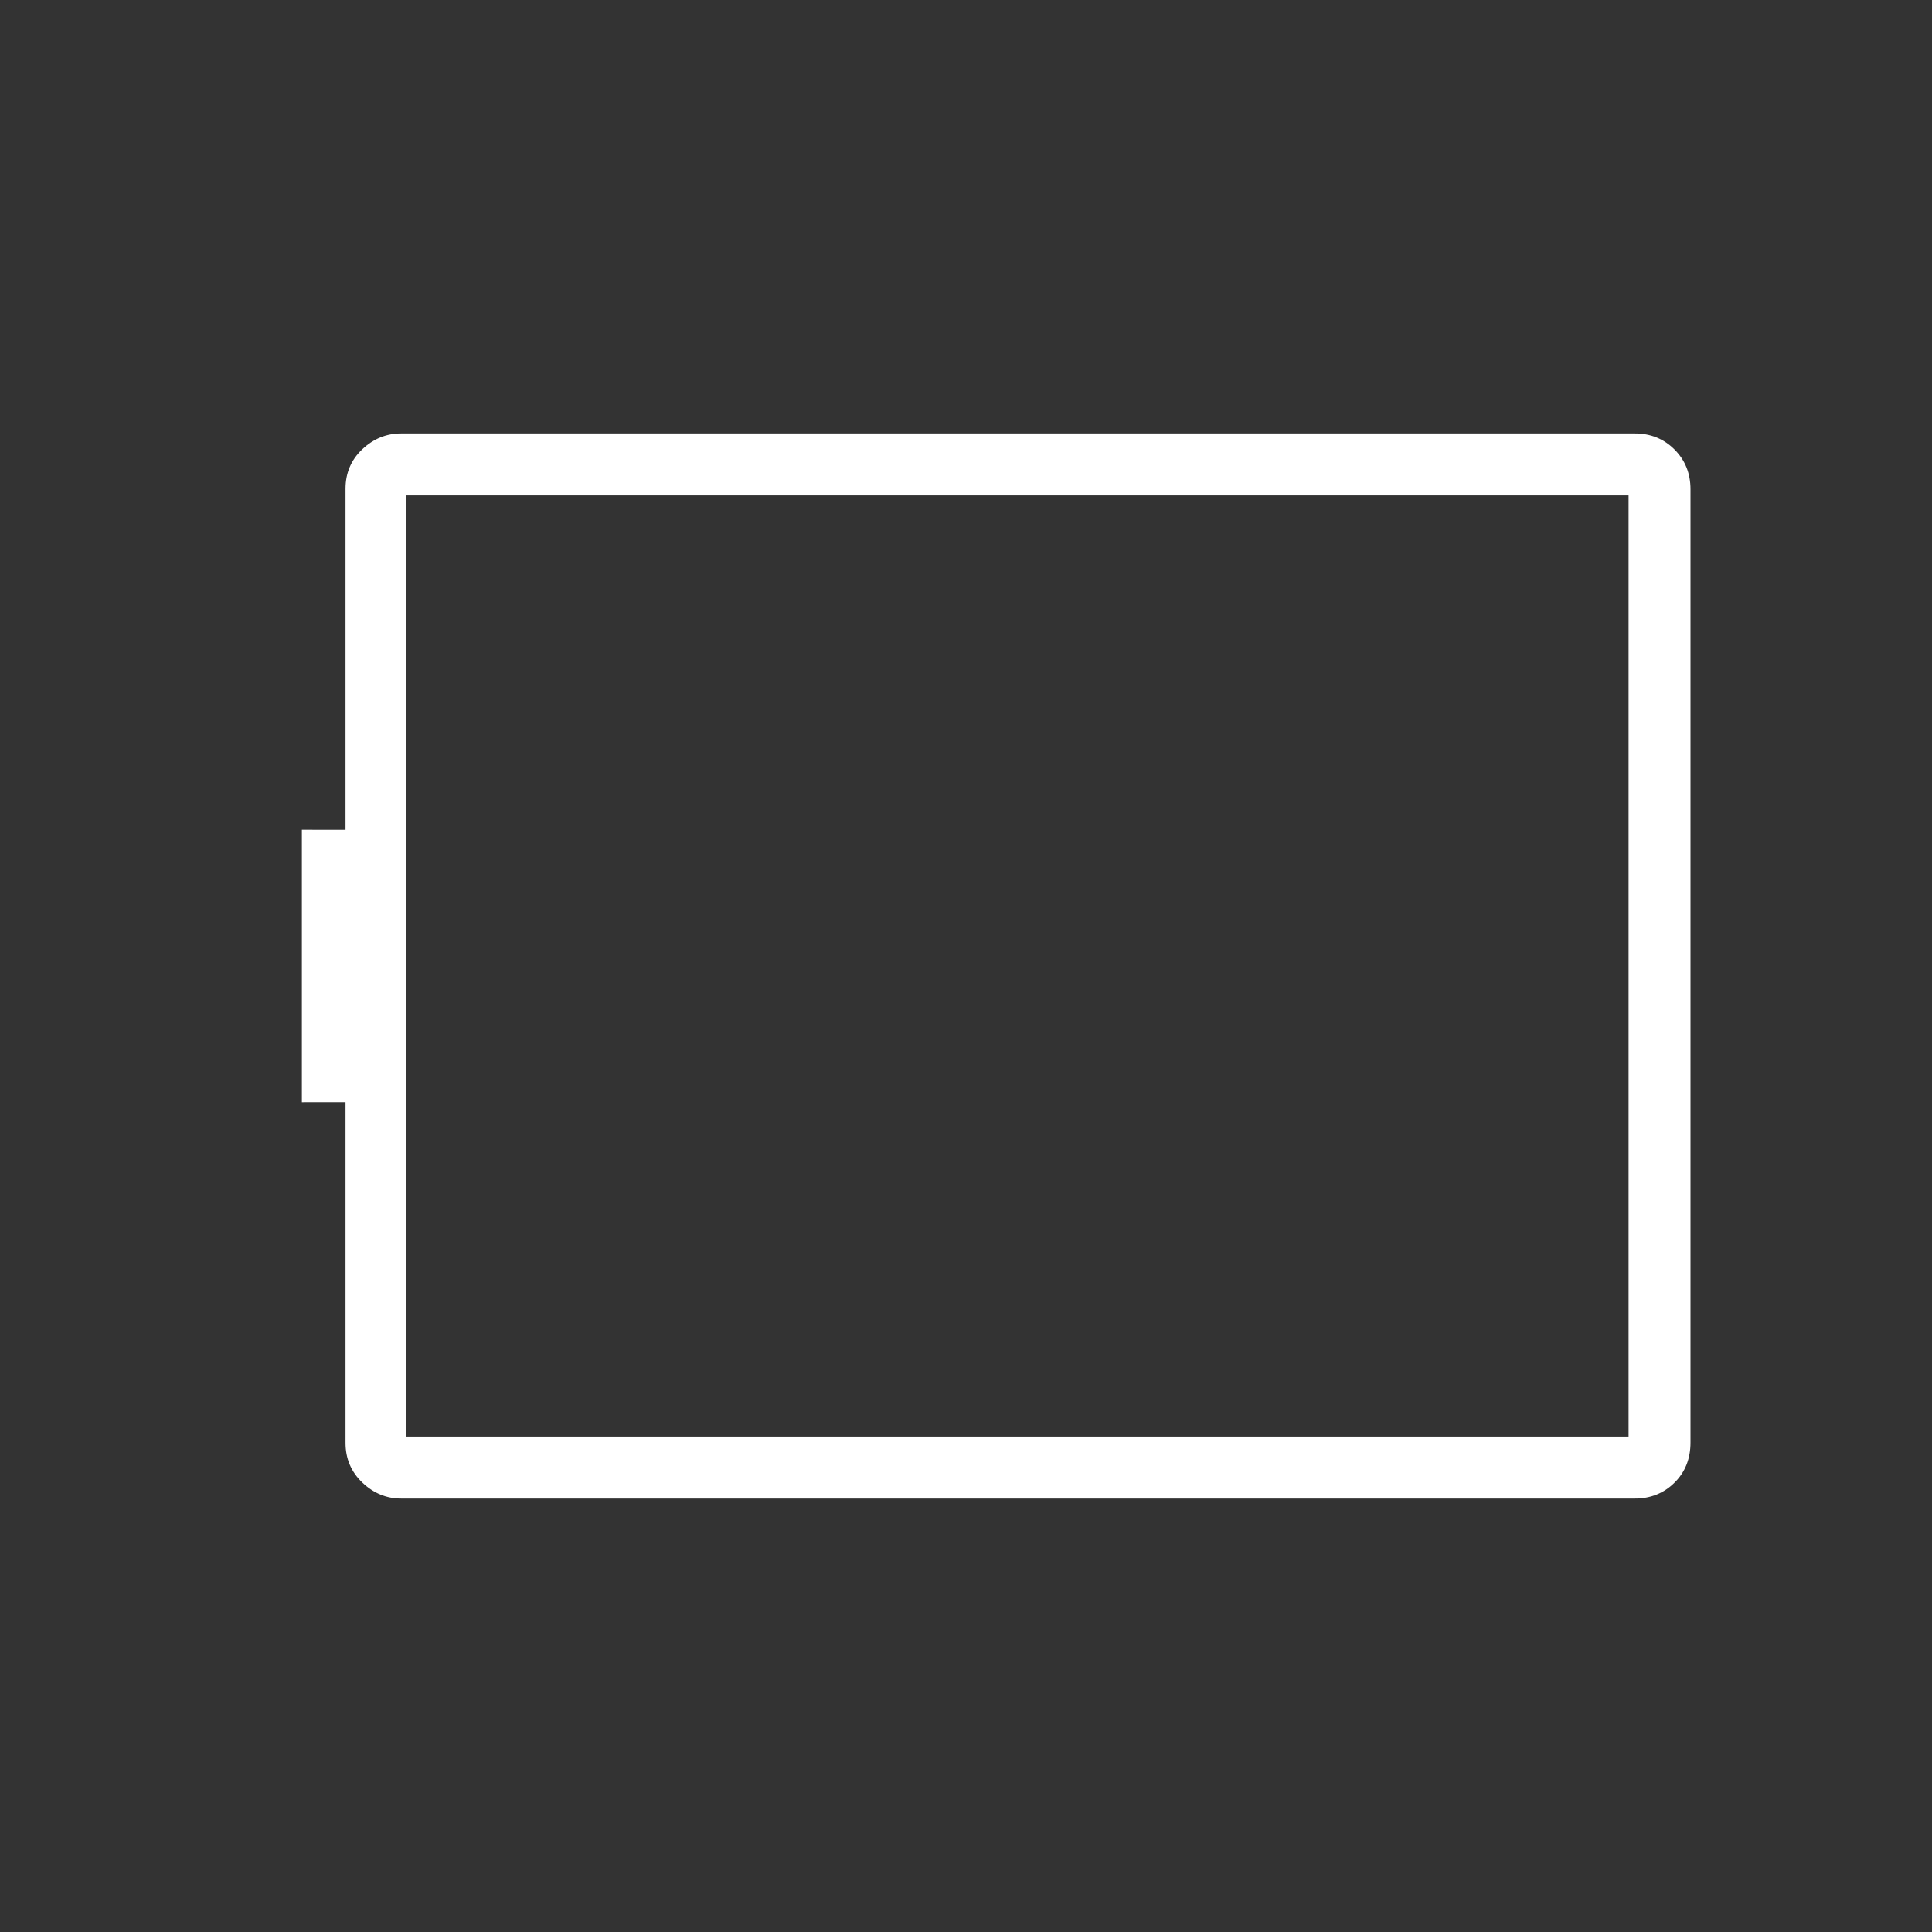
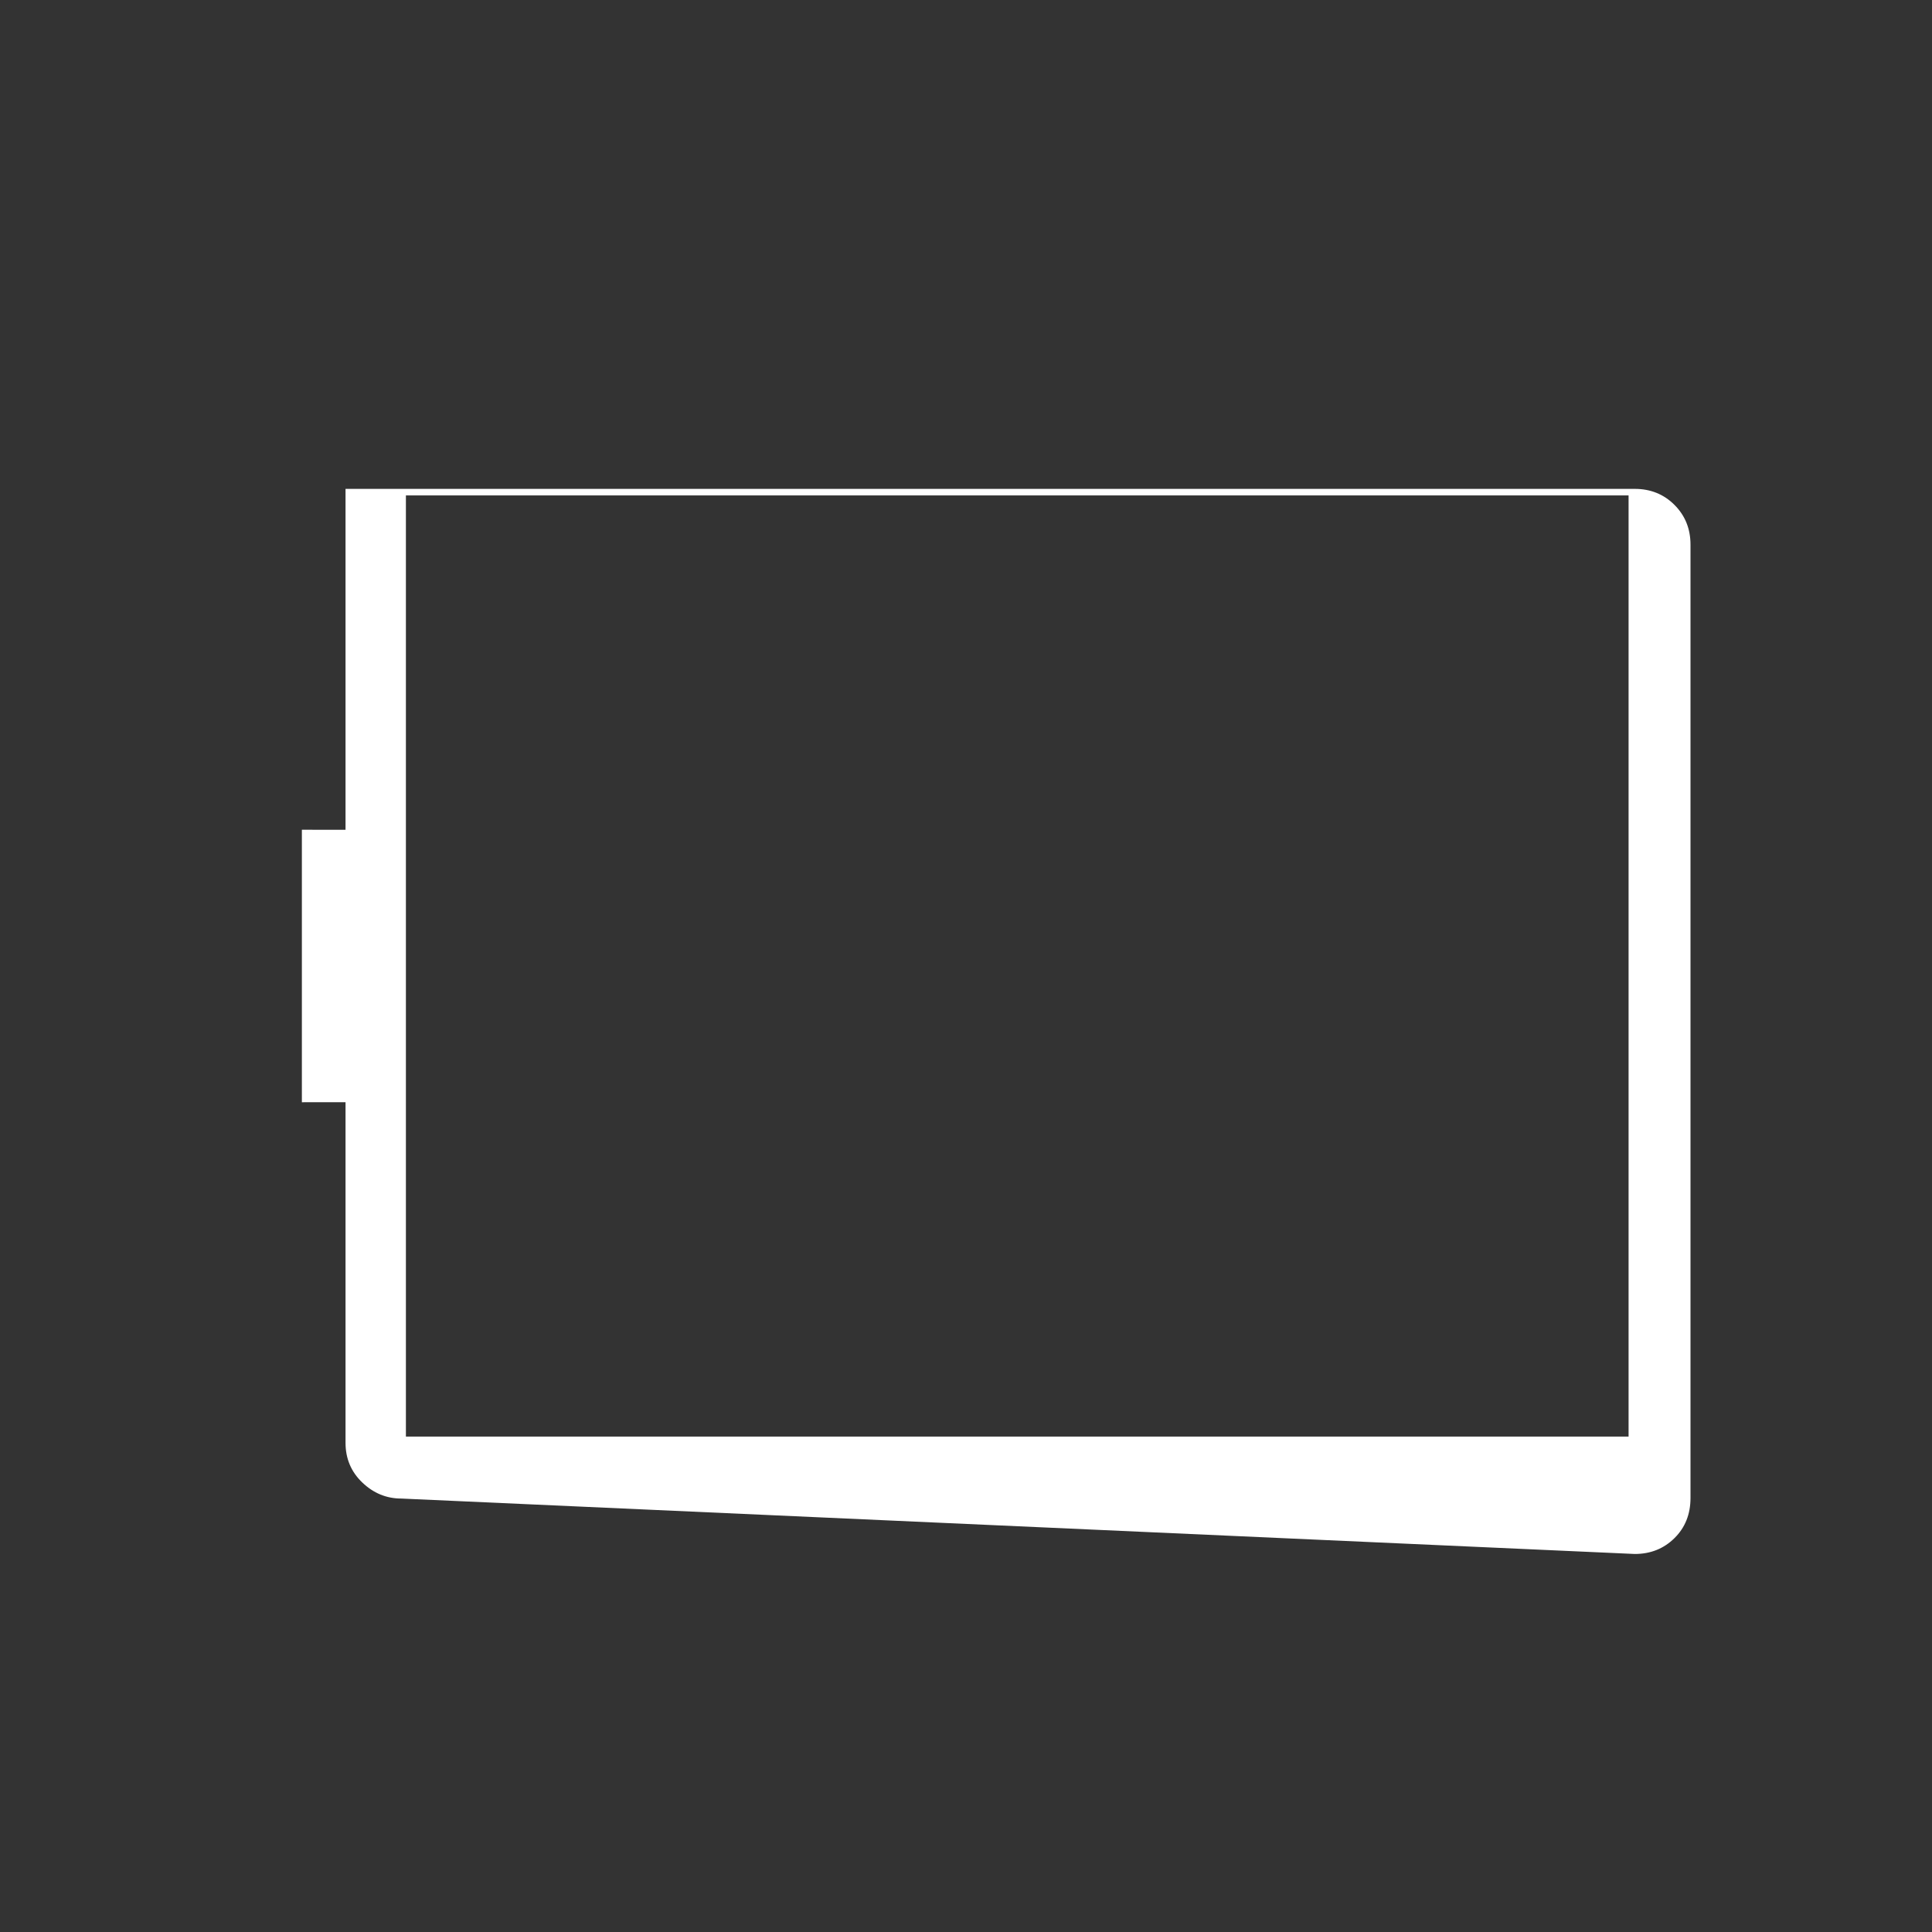
<svg xmlns="http://www.w3.org/2000/svg" height="48" viewBox="0 -960 960 960" width="48" version="1.1" id="svg1">
  <rect x="0" y="-960" width="960" height="960" fill="#333333" stroke="none" />
  <defs id="defs1" />
-   <path d="m 199.384,-215.38 c -7.346,0 -13.798,-2.652 -19.355,-7.96 -5.558,-5.307 -8.337,-11.893 -8.337,-19.74 V -412.308 L 150,-412.3 v -135.4 l 21.692,0.008 V -717.08 c 0,-7.869 2.779,-14.437 8.337,-19.68 5.557,-5.244 12.009,-7.86 19.355,-7.86 H 812.3 c 7.846,0 14.431,2.652 19.739,7.96 5.307,5.307 7.961,11.893 7.961,19.74 v 473.72 c 0,8.06 -2.654,14.697 -7.961,19.94 -5.308,5.244 -11.885,7.88 -19.731,7.88 z m 2.308,-30.78 H 809.231 V -713.84 H 201.692 Z" id="path1" fill="#ffffff" />
+   <path d="m 199.384,-215.38 c -7.346,0 -13.798,-2.652 -19.355,-7.96 -5.558,-5.307 -8.337,-11.893 -8.337,-19.74 V -412.308 L 150,-412.3 v -135.4 l 21.692,0.008 V -717.08 H 812.3 c 7.846,0 14.431,2.652 19.739,7.96 5.307,5.307 7.961,11.893 7.961,19.74 v 473.72 c 0,8.06 -2.654,14.697 -7.961,19.94 -5.308,5.244 -11.885,7.88 -19.731,7.88 z m 2.308,-30.78 H 809.231 V -713.84 H 201.692 Z" id="path1" fill="#ffffff" />
</svg>